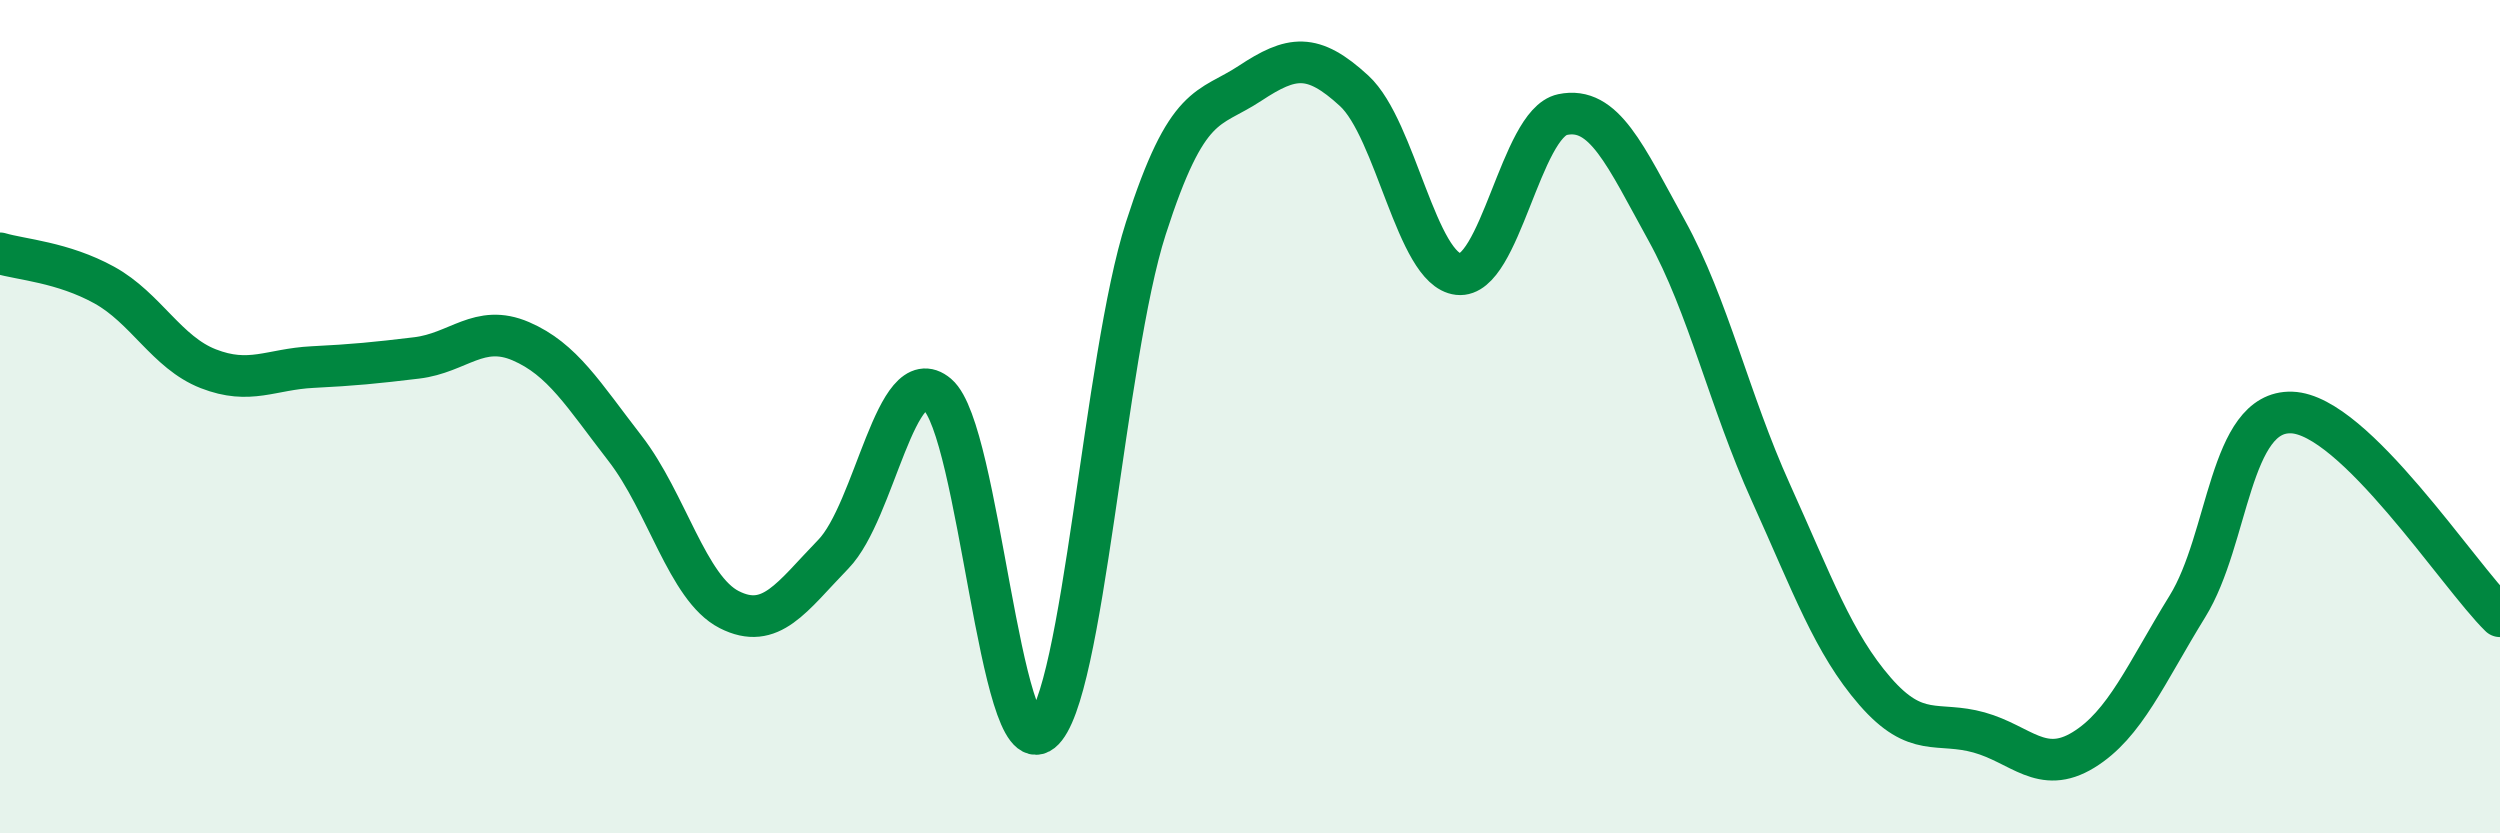
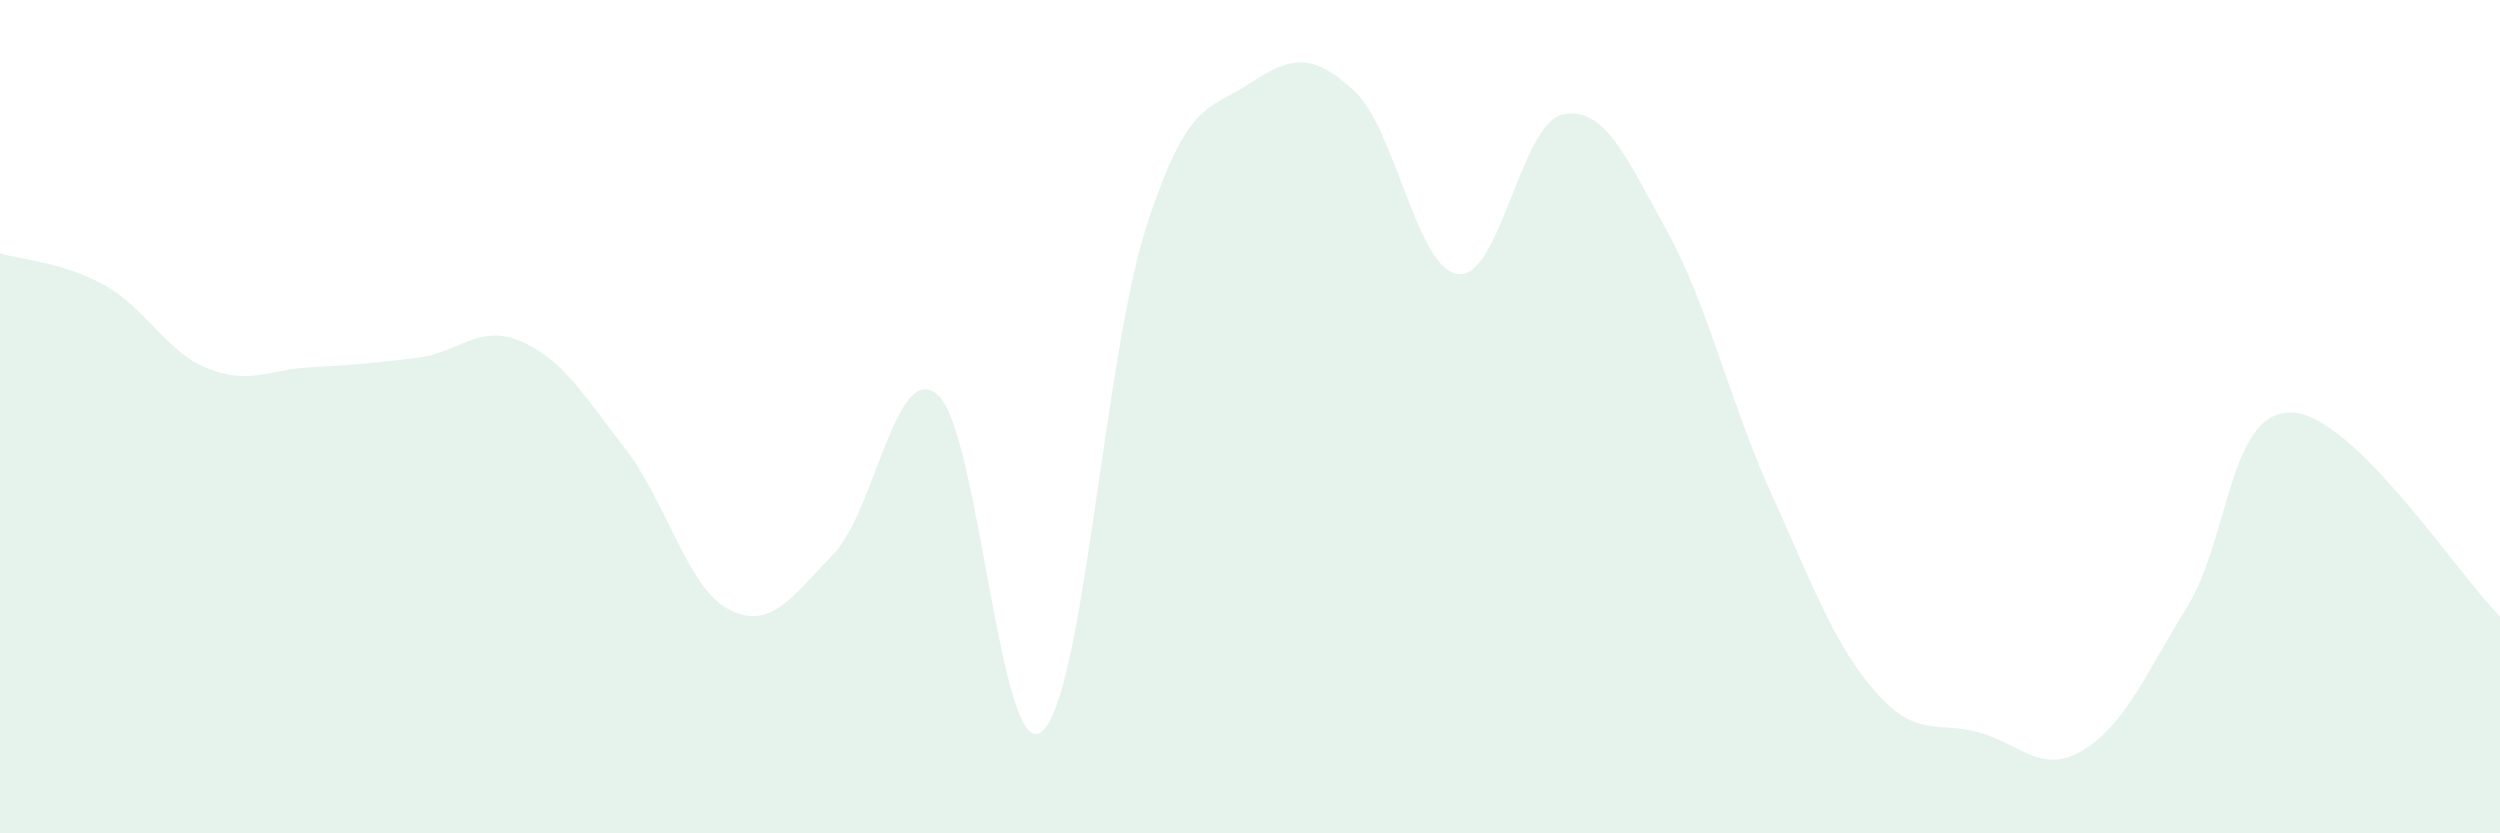
<svg xmlns="http://www.w3.org/2000/svg" width="60" height="20" viewBox="0 0 60 20">
  <path d="M 0,6.08 C 0.5,6.23 1.5,6.29 2.5,6.84 C 3.5,7.39 4,8.46 5,8.85 C 6,9.24 6.5,8.86 7.5,8.81 C 8.5,8.76 9,8.71 10,8.59 C 11,8.47 11.5,7.76 12.5,8.19 C 13.5,8.62 14,9.47 15,10.76 C 16,12.05 16.5,14.12 17.5,14.63 C 18.5,15.14 19,14.33 20,13.3 C 21,12.27 21.5,8.62 22.5,9.47 C 23.5,10.32 24,18.36 25,17.56 C 26,16.76 26.5,8.59 27.5,5.48 C 28.5,2.37 29,2.66 30,2 C 31,1.34 31.5,1.26 32.5,2.18 C 33.5,3.1 34,6.47 35,6.58 C 36,6.69 36.5,2.96 37.5,2.75 C 38.5,2.54 39,3.72 40,5.53 C 41,7.34 41.5,9.61 42.5,11.82 C 43.5,14.03 44,15.44 45,16.59 C 46,17.74 46.5,17.3 47.5,17.58 C 48.5,17.86 49,18.61 50,18 C 51,17.39 51.5,16.17 52.5,14.55 C 53.5,12.93 53.5,9.85 55,9.9 C 56.5,9.95 59,13.81 60,14.79L60 20L0 20Z" fill="#008740" opacity="0.1" stroke-linecap="round" stroke-linejoin="round" />
-   <path d="M 0,6.08 C 0.5,6.23 1.5,6.29 2.5,6.84 C 3.5,7.39 4,8.46 5,8.85 C 6,9.24 6.5,8.86 7.5,8.81 C 8.5,8.76 9,8.71 10,8.59 C 11,8.47 11.5,7.76 12.5,8.19 C 13.5,8.62 14,9.47 15,10.76 C 16,12.05 16.5,14.12 17.5,14.63 C 18.5,15.14 19,14.33 20,13.3 C 21,12.27 21.5,8.62 22.5,9.47 C 23.5,10.32 24,18.36 25,17.56 C 26,16.76 26.5,8.59 27.5,5.48 C 28.5,2.37 29,2.66 30,2 C 31,1.34 31.5,1.26 32.5,2.18 C 33.5,3.1 34,6.47 35,6.58 C 36,6.69 36.5,2.96 37.5,2.75 C 38.5,2.54 39,3.72 40,5.53 C 41,7.34 41.5,9.61 42.5,11.82 C 43.5,14.03 44,15.44 45,16.59 C 46,17.74 46.5,17.3 47.5,17.58 C 48.5,17.86 49,18.61 50,18 C 51,17.39 51.5,16.17 52.5,14.55 C 53.5,12.93 53.5,9.85 55,9.9 C 56.5,9.95 59,13.81 60,14.79" stroke="#008740" stroke-width="1" fill="none" stroke-linecap="round" stroke-linejoin="round" />
</svg>